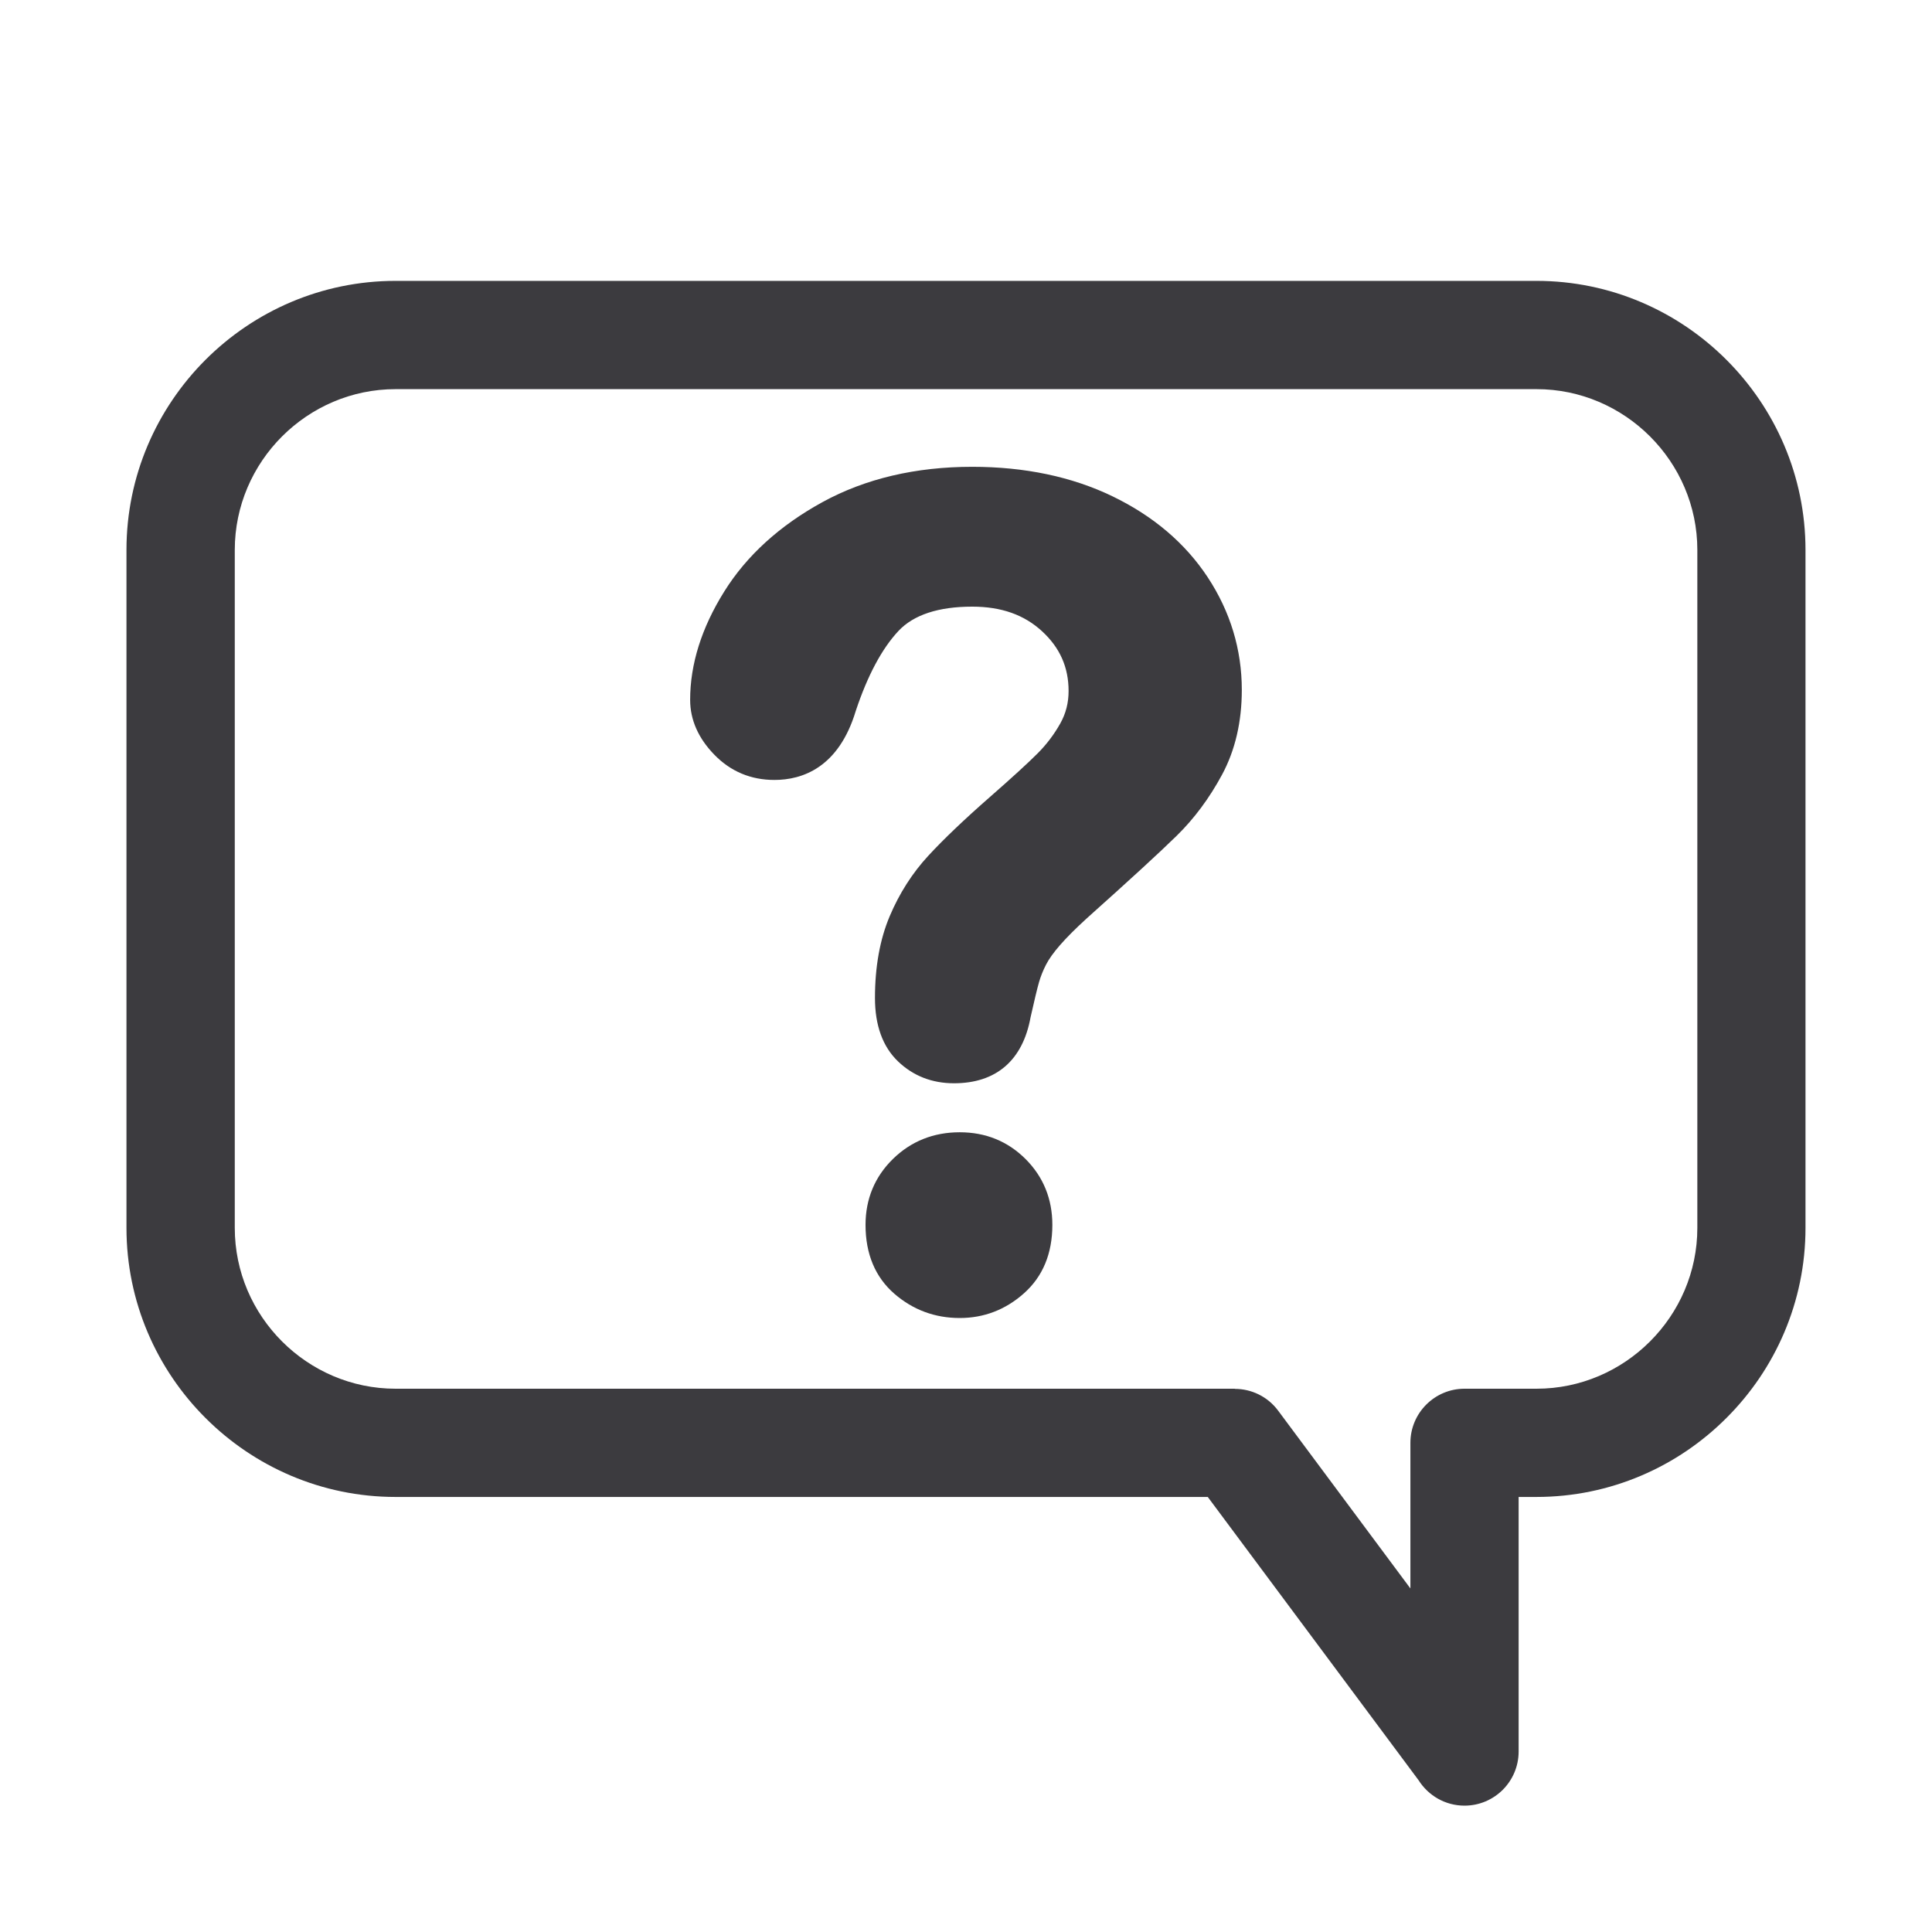
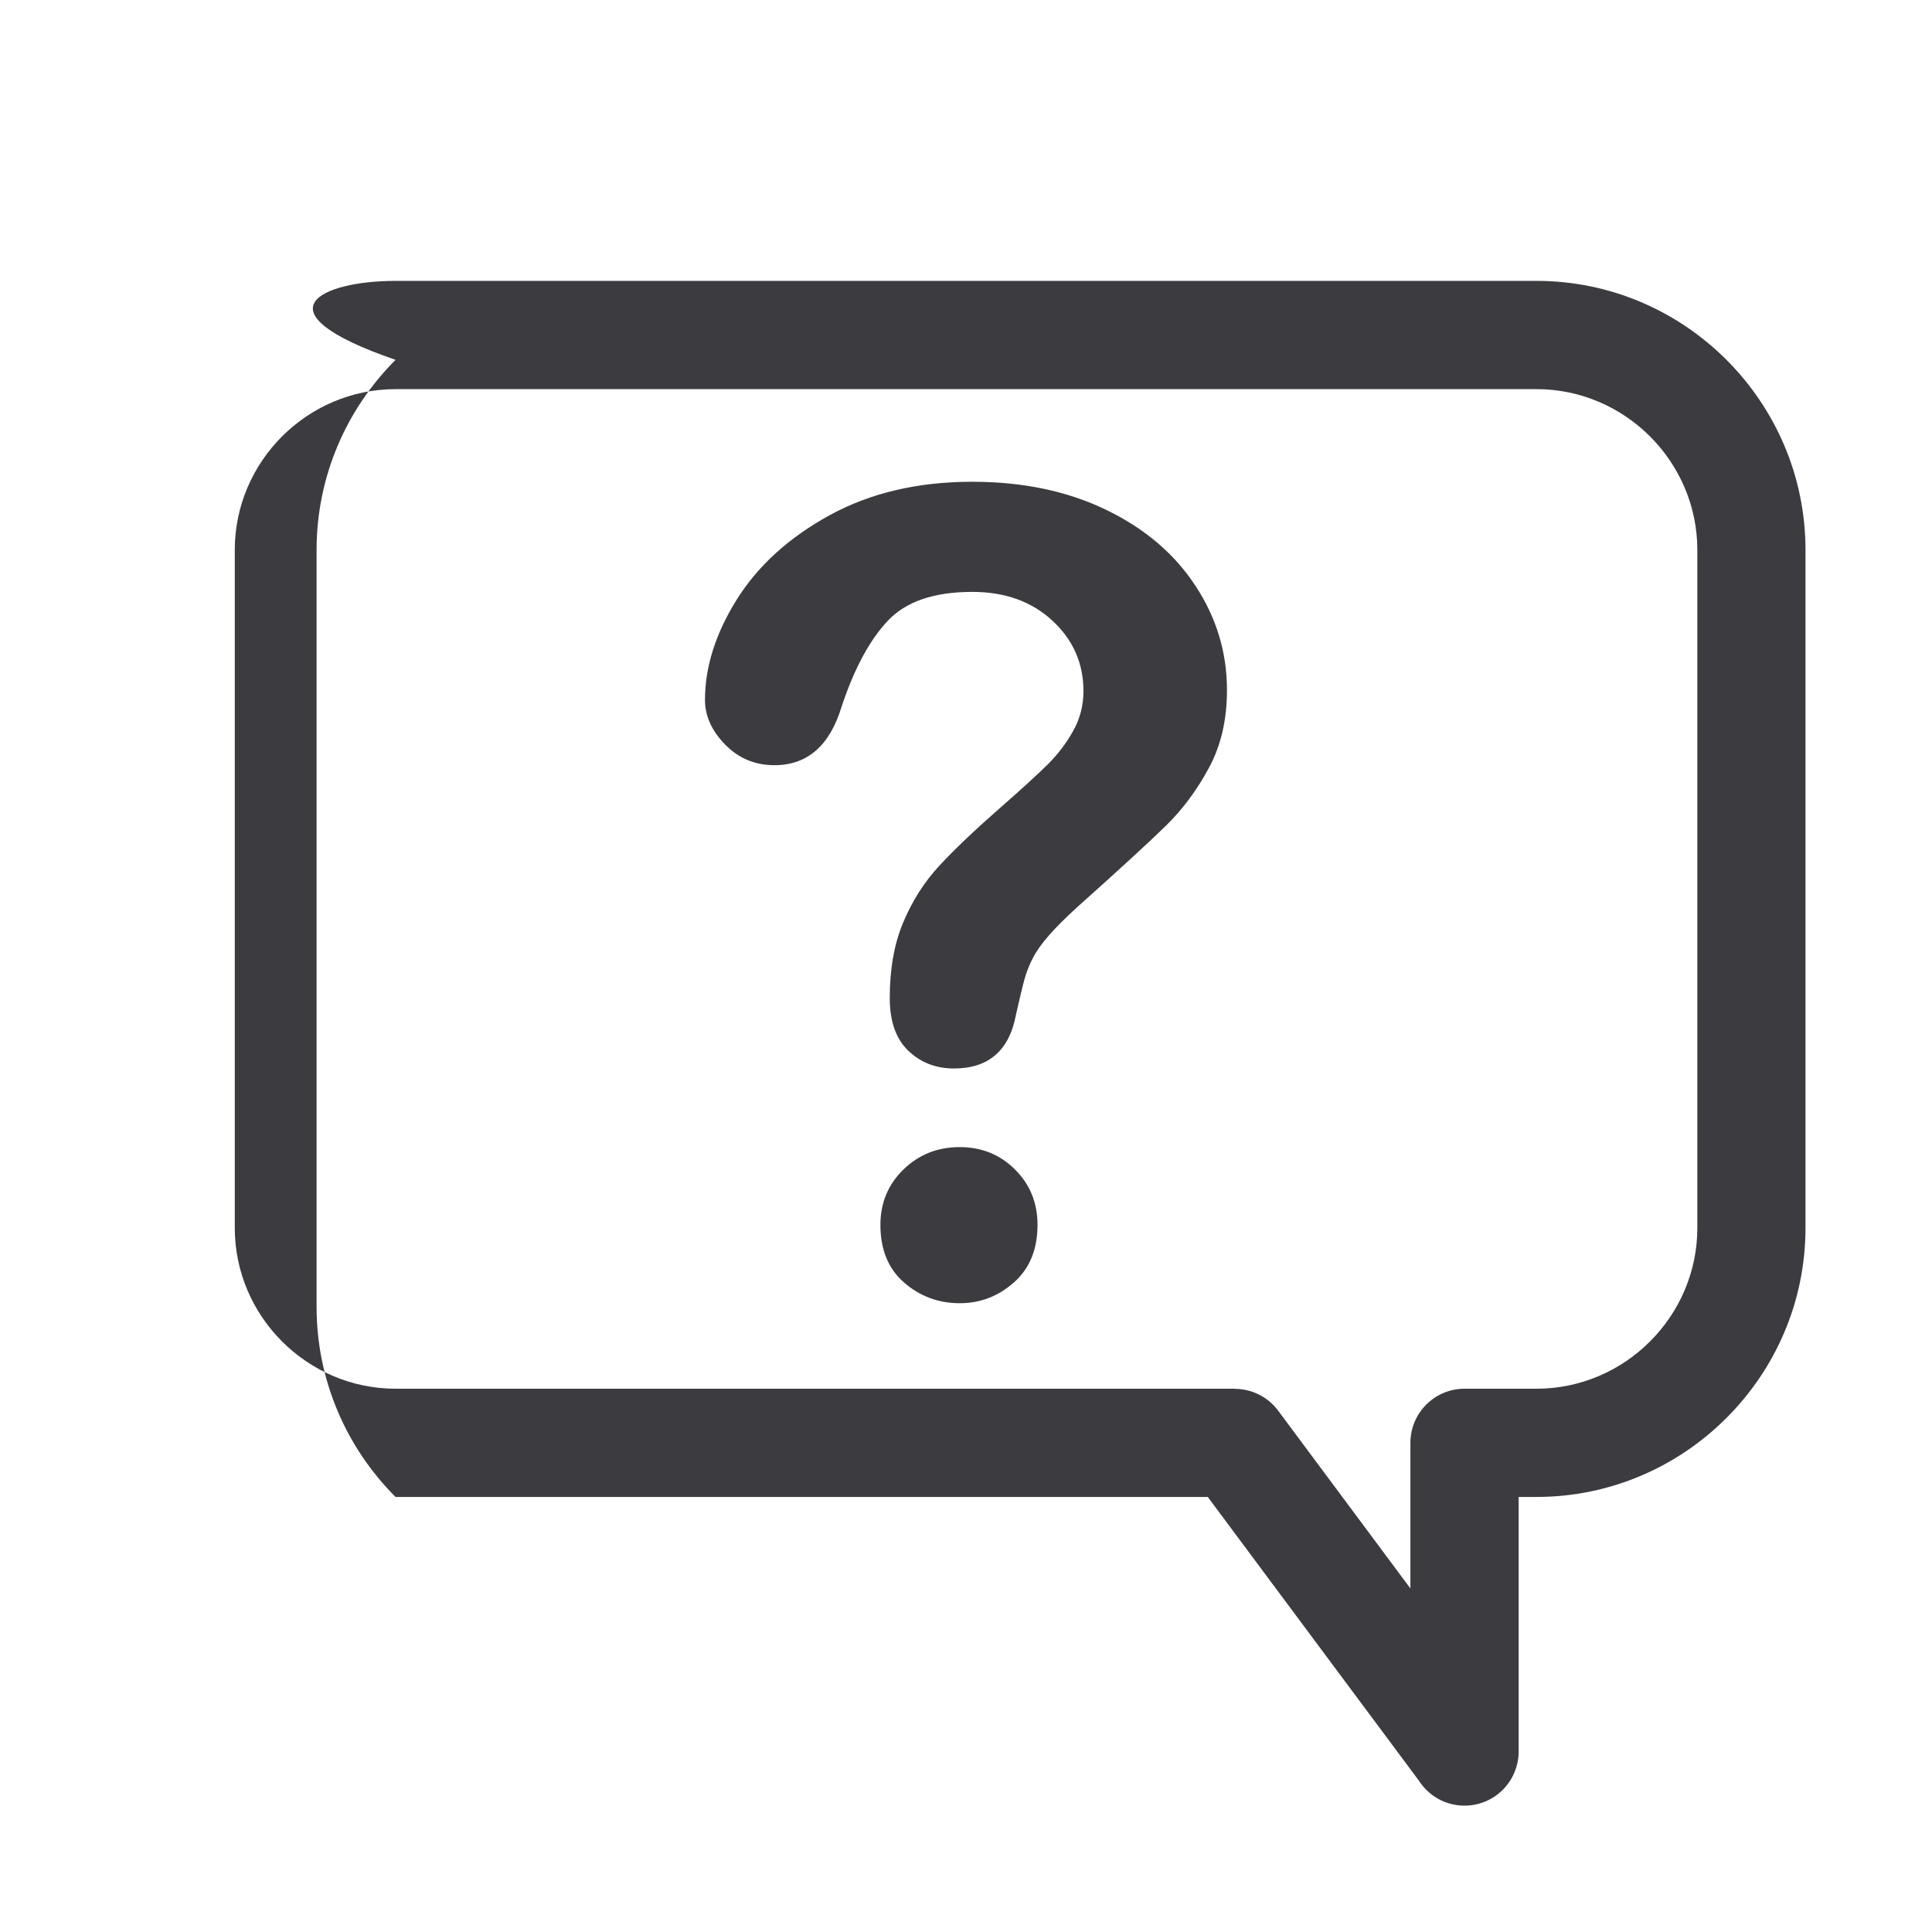
<svg xmlns="http://www.w3.org/2000/svg" version="1.1" id="Layer_1" x="0px" y="0px" width="50px" height="50px" viewBox="0 0 50 50" enable-background="new 0 0 50 50" xml:space="preserve">
  <g>
-     <path fill-rule="evenodd" clip-rule="evenodd" fill="#3C3B3F" d="M10.237,7.269h29.527c1.916,0,3.657,0.783,4.917,2.044   c1.262,1.262,2.045,3.003,2.045,4.92v17.545c0,1.917-0.783,3.658-2.045,4.918c-1.26,1.262-3.001,2.045-4.917,2.045h-0.462v6.588   c0,0.774-0.627,1.401-1.401,1.401c-0.5,0-0.938-0.262-1.187-0.656l-5.457-7.333H10.237c-1.917,0-3.659-0.784-4.92-2.045   c-1.261-1.26-2.044-3.002-2.044-4.918V14.233c0-1.917,0.783-3.658,2.044-4.92C6.578,8.052,8.32,7.269,10.237,7.269L10.237,7.269z    M39.765,10.071c1.143,0,2.183,0.469,2.938,1.224c0.754,0.754,1.224,1.795,1.224,2.938v17.545c0,1.143-0.469,2.183-1.224,2.938   c-0.755,0.755-1.795,1.224-2.938,1.224h-1.863c-0.772,0-1.401,0.627-1.401,1.401v3.768l-3.421-4.599   c-0.274-0.37-0.696-0.566-1.122-0.566V35.94h-21.72c-1.144,0-2.184-0.469-2.939-1.224c-0.755-0.755-1.223-1.795-1.223-2.938V14.233   c0-1.143,0.469-2.184,1.223-2.938c0.755-0.755,1.795-1.224,2.939-1.224H39.765z" />
+     <path fill-rule="evenodd" clip-rule="evenodd" fill="#3C3B3F" d="M10.237,7.269h29.527c1.916,0,3.657,0.783,4.917,2.044   c1.262,1.262,2.045,3.003,2.045,4.92v17.545c0,1.917-0.783,3.658-2.045,4.918c-1.26,1.262-3.001,2.045-4.917,2.045h-0.462v6.588   c0,0.774-0.627,1.401-1.401,1.401c-0.5,0-0.938-0.262-1.187-0.656l-5.457-7.333H10.237c-1.261-1.26-2.044-3.002-2.044-4.918V14.233c0-1.917,0.783-3.658,2.044-4.92C6.578,8.052,8.32,7.269,10.237,7.269L10.237,7.269z    M39.765,10.071c1.143,0,2.183,0.469,2.938,1.224c0.754,0.754,1.224,1.795,1.224,2.938v17.545c0,1.143-0.469,2.183-1.224,2.938   c-0.755,0.755-1.795,1.224-2.938,1.224h-1.863c-0.772,0-1.401,0.627-1.401,1.401v3.768l-3.421-4.599   c-0.274-0.37-0.696-0.566-1.122-0.566V35.94h-21.72c-1.144,0-2.184-0.469-2.939-1.224c-0.755-0.755-1.223-1.795-1.223-2.938V14.233   c0-1.143,0.469-2.184,1.223-2.938c0.755-0.755,1.795-1.224,2.939-1.224H39.765z" />
    <g>
      <g>
        <path fill="#3C3B3F" d="M18.245,18.114c0-0.855,0.275-1.722,0.824-2.6c0.55-0.878,1.352-1.605,2.405-2.182     c1.054-0.576,2.282-0.864,3.688-0.864c1.306,0,2.459,0.241,3.458,0.723c1,0.482,1.772,1.137,2.316,1.966     c0.546,0.828,0.818,1.729,0.818,2.702c0,0.765-0.155,1.437-0.467,2.013c-0.31,0.576-0.68,1.074-1.107,1.492     c-0.428,0.419-1.195,1.124-2.303,2.114c-0.307,0.28-0.552,0.525-0.736,0.736c-0.185,0.212-0.322,0.406-0.411,0.582     c-0.091,0.175-0.161,0.351-0.21,0.526c-0.05,0.176-0.124,0.484-0.224,0.925c-0.171,0.937-0.707,1.405-1.607,1.405     c-0.469,0-0.863-0.153-1.182-0.459c-0.32-0.306-0.48-0.761-0.48-1.365c0-0.756,0.117-1.411,0.352-1.965     c0.233-0.554,0.544-1.04,0.932-1.459c0.387-0.419,0.91-0.916,1.568-1.493c0.576-0.504,0.992-0.885,1.249-1.141     c0.257-0.257,0.473-0.543,0.648-0.858c0.176-0.315,0.264-0.657,0.264-1.027c0-0.72-0.269-1.328-0.805-1.824     c-0.535-0.495-1.227-0.743-2.073-0.743c-0.991,0-1.72,0.25-2.188,0.75c-0.469,0.5-0.866,1.236-1.189,2.208     c-0.307,1.018-0.887,1.527-1.742,1.527c-0.504,0-0.93-0.178-1.276-0.534C18.419,18.913,18.245,18.528,18.245,18.114z      M24.838,33.727c-0.549,0-1.029-0.178-1.439-0.534c-0.41-0.355-0.614-0.853-0.614-1.493c0-0.567,0.197-1.045,0.595-1.432     c0.396-0.387,0.882-0.581,1.458-0.581c0.567,0,1.045,0.194,1.432,0.581c0.388,0.387,0.581,0.864,0.581,1.432     c0,0.63-0.202,1.126-0.607,1.486C25.838,33.546,25.37,33.727,24.838,33.727z" />
-         <path fill="#3C3B3F" d="M24.838,34.11c-0.643,0-1.211-0.211-1.691-0.627c-0.495-0.43-0.747-1.03-0.747-1.783     c0-0.672,0.24-1.247,0.71-1.707c0.469-0.458,1.05-0.69,1.728-0.69c0.67,0,1.243,0.233,1.704,0.693     c0.46,0.46,0.693,1.034,0.693,1.704c0,0.743-0.248,1.339-0.737,1.773C26.022,33.896,25.464,34.11,24.838,34.11z M24.838,30.071     c-0.477,0-0.866,0.154-1.19,0.472c-0.323,0.315-0.479,0.693-0.479,1.157c0,0.528,0.158,0.921,0.483,1.203     c0.341,0.296,0.729,0.44,1.187,0.44c0.438,0,0.814-0.145,1.15-0.443c0.322-0.287,0.479-0.679,0.479-1.199     c0-0.465-0.153-0.845-0.469-1.161C25.684,30.225,25.303,30.071,24.838,30.071z M24.69,28.035c-0.569,0-1.056-0.19-1.449-0.566     c-0.396-0.38-0.597-0.932-0.597-1.642c0-0.804,0.128-1.516,0.381-2.115c0.25-0.592,0.588-1.121,1.004-1.57     c0.394-0.427,0.931-0.939,1.596-1.521c0.565-0.495,0.979-0.873,1.23-1.125c0.23-0.23,0.427-0.491,0.585-0.773     c0.145-0.26,0.215-0.535,0.215-0.84c0-0.614-0.224-1.118-0.682-1.542c-0.466-0.431-1.059-0.641-1.812-0.641     c-0.875,0-1.517,0.212-1.908,0.628c-0.428,0.457-0.8,1.152-1.105,2.068c-0.444,1.477-1.391,1.789-2.106,1.789     c-0.61,0-1.132-0.219-1.552-0.65c-0.418-0.428-0.629-0.907-0.629-1.423c0-0.925,0.297-1.868,0.883-2.804     c0.581-0.931,1.438-1.709,2.545-2.315c1.105-0.605,2.409-0.912,3.872-0.912c1.358,0,2.578,0.256,3.625,0.761     c1.059,0.51,1.89,1.217,2.471,2.1c0.584,0.888,0.881,1.869,0.881,2.913c0,0.826-0.172,1.564-0.512,2.195     c-0.327,0.607-0.723,1.14-1.178,1.584c-0.436,0.428-1.216,1.143-2.315,2.126c-0.292,0.266-0.529,0.503-0.702,0.702     c-0.163,0.187-0.284,0.356-0.36,0.504c-0.077,0.151-0.139,0.304-0.182,0.456c-0.049,0.171-0.121,0.474-0.218,0.905     C26.469,27.44,25.783,28.035,24.69,28.035z M25.162,14.934c0.942,0,1.728,0.284,2.335,0.845c0.615,0.57,0.927,1.278,0.927,2.106     c0,0.434-0.104,0.842-0.312,1.214c-0.193,0.344-0.433,0.662-0.712,0.942c-0.265,0.264-0.691,0.653-1.269,1.159     c-0.645,0.564-1.162,1.057-1.539,1.464c-0.355,0.384-0.645,0.837-0.86,1.348c-0.213,0.503-0.321,1.115-0.321,1.816     c0,0.5,0.119,0.855,0.361,1.088c0.248,0.237,0.547,0.352,0.917,0.352c0.712,0,1.091-0.336,1.229-1.09     c0.104-0.466,0.182-0.781,0.231-0.96c0.057-0.202,0.137-0.403,0.238-0.599c0.104-0.206,0.257-0.421,0.464-0.658     c0.192-0.22,0.45-0.479,0.767-0.767c1.095-0.979,1.865-1.686,2.294-2.105c0.397-0.39,0.747-0.861,1.037-1.4     c0.279-0.517,0.421-1.133,0.421-1.83c0-0.892-0.254-1.73-0.755-2.491c-0.503-0.765-1.23-1.381-2.162-1.83     c-0.943-0.455-2.05-0.685-3.292-0.685c-1.333,0-2.512,0.275-3.504,0.817c-0.991,0.542-1.752,1.231-2.263,2.048     c-0.508,0.812-0.765,1.619-0.765,2.397c0,0.313,0.134,0.603,0.411,0.887c0.273,0.281,0.602,0.417,1.002,0.417     c0.429,0,1.037-0.13,1.375-1.253c0.344-1.032,0.772-1.823,1.276-2.361C23.235,15.227,24.065,14.934,25.162,14.934z" />
      </g>
    </g>
  </g>
</svg>